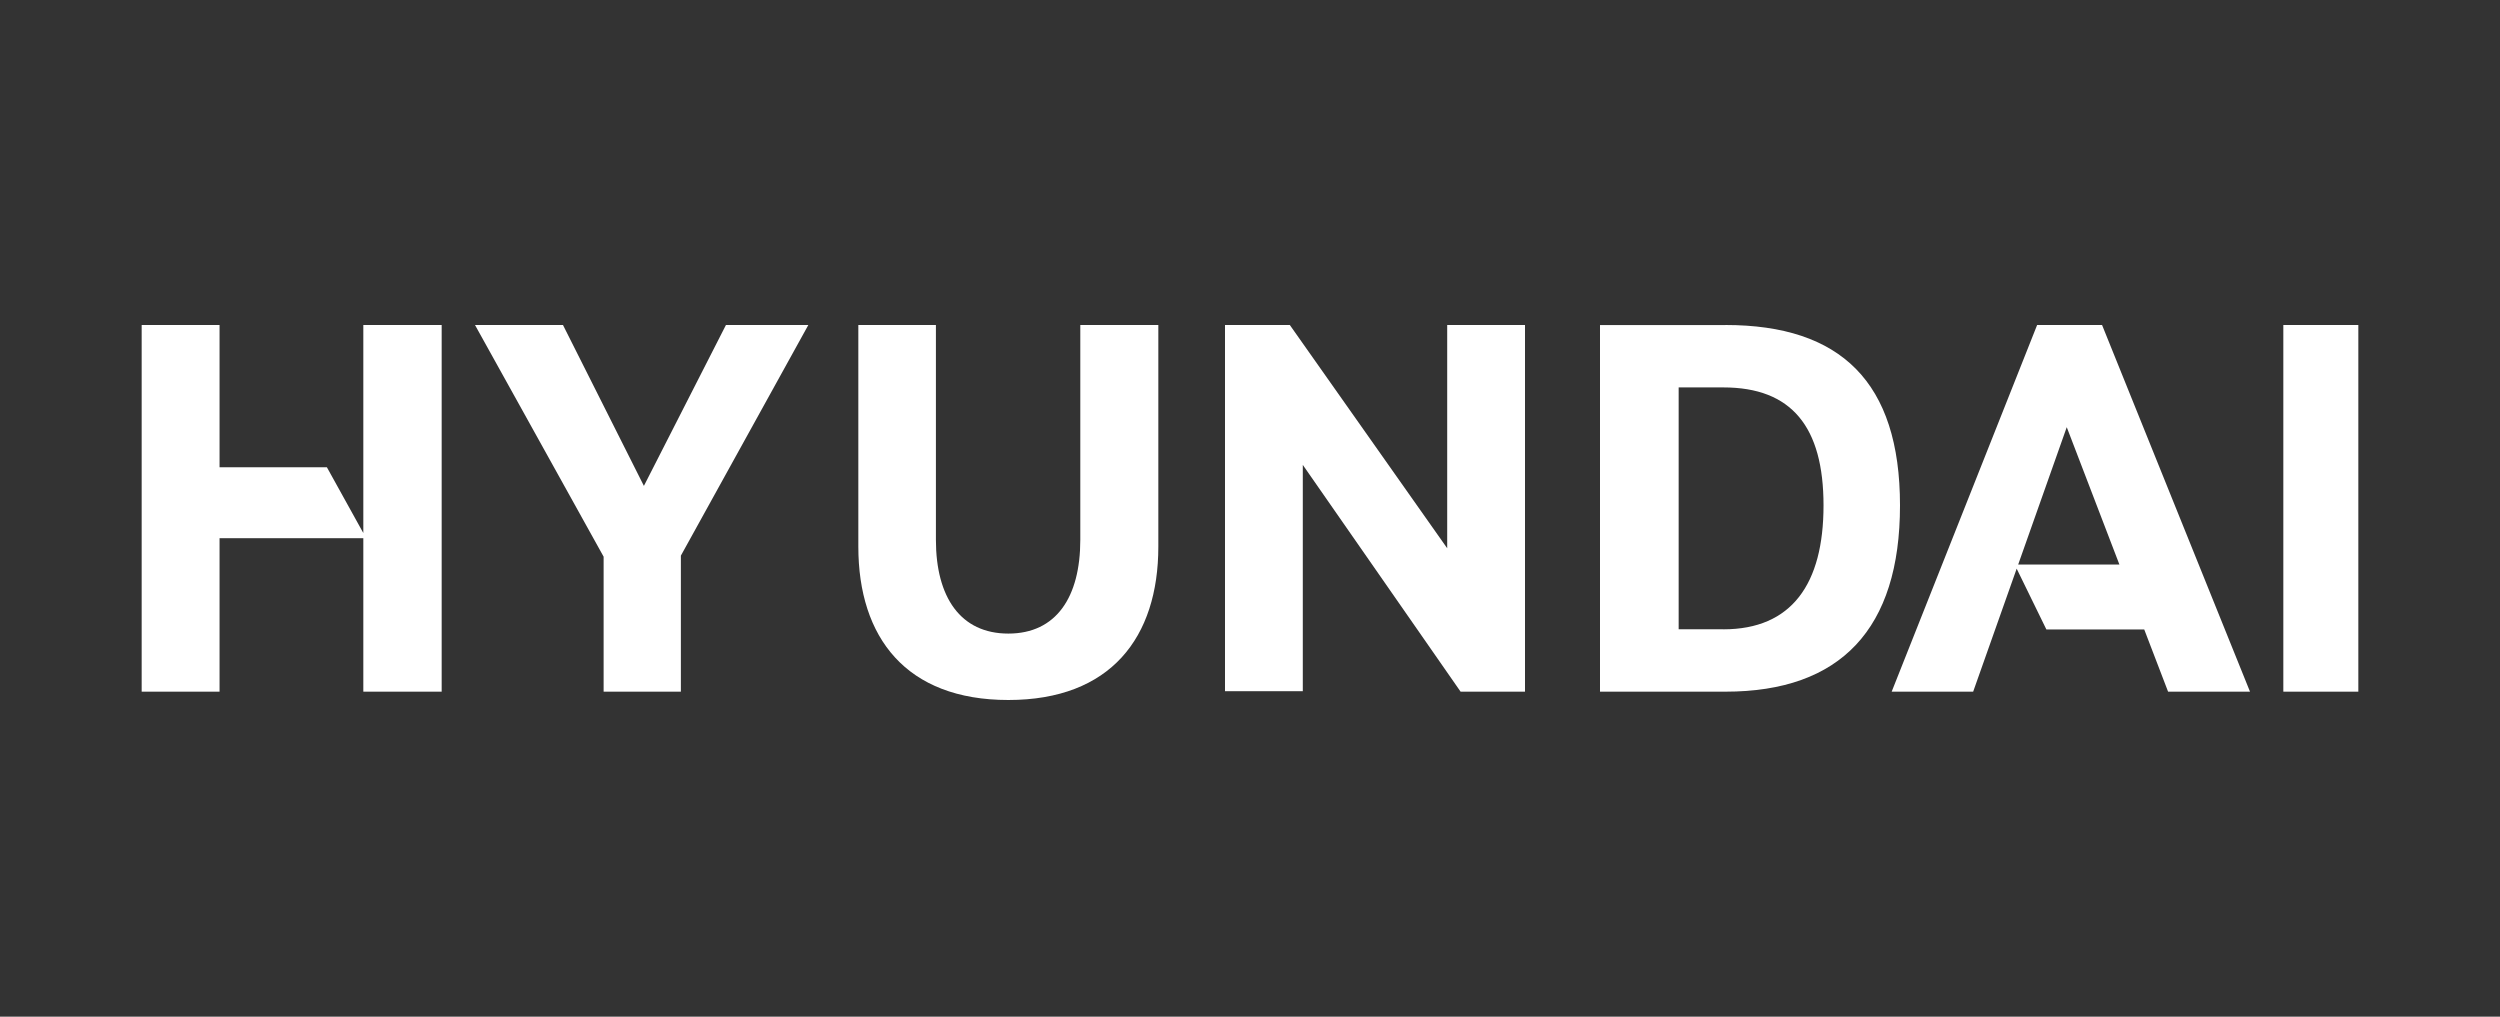
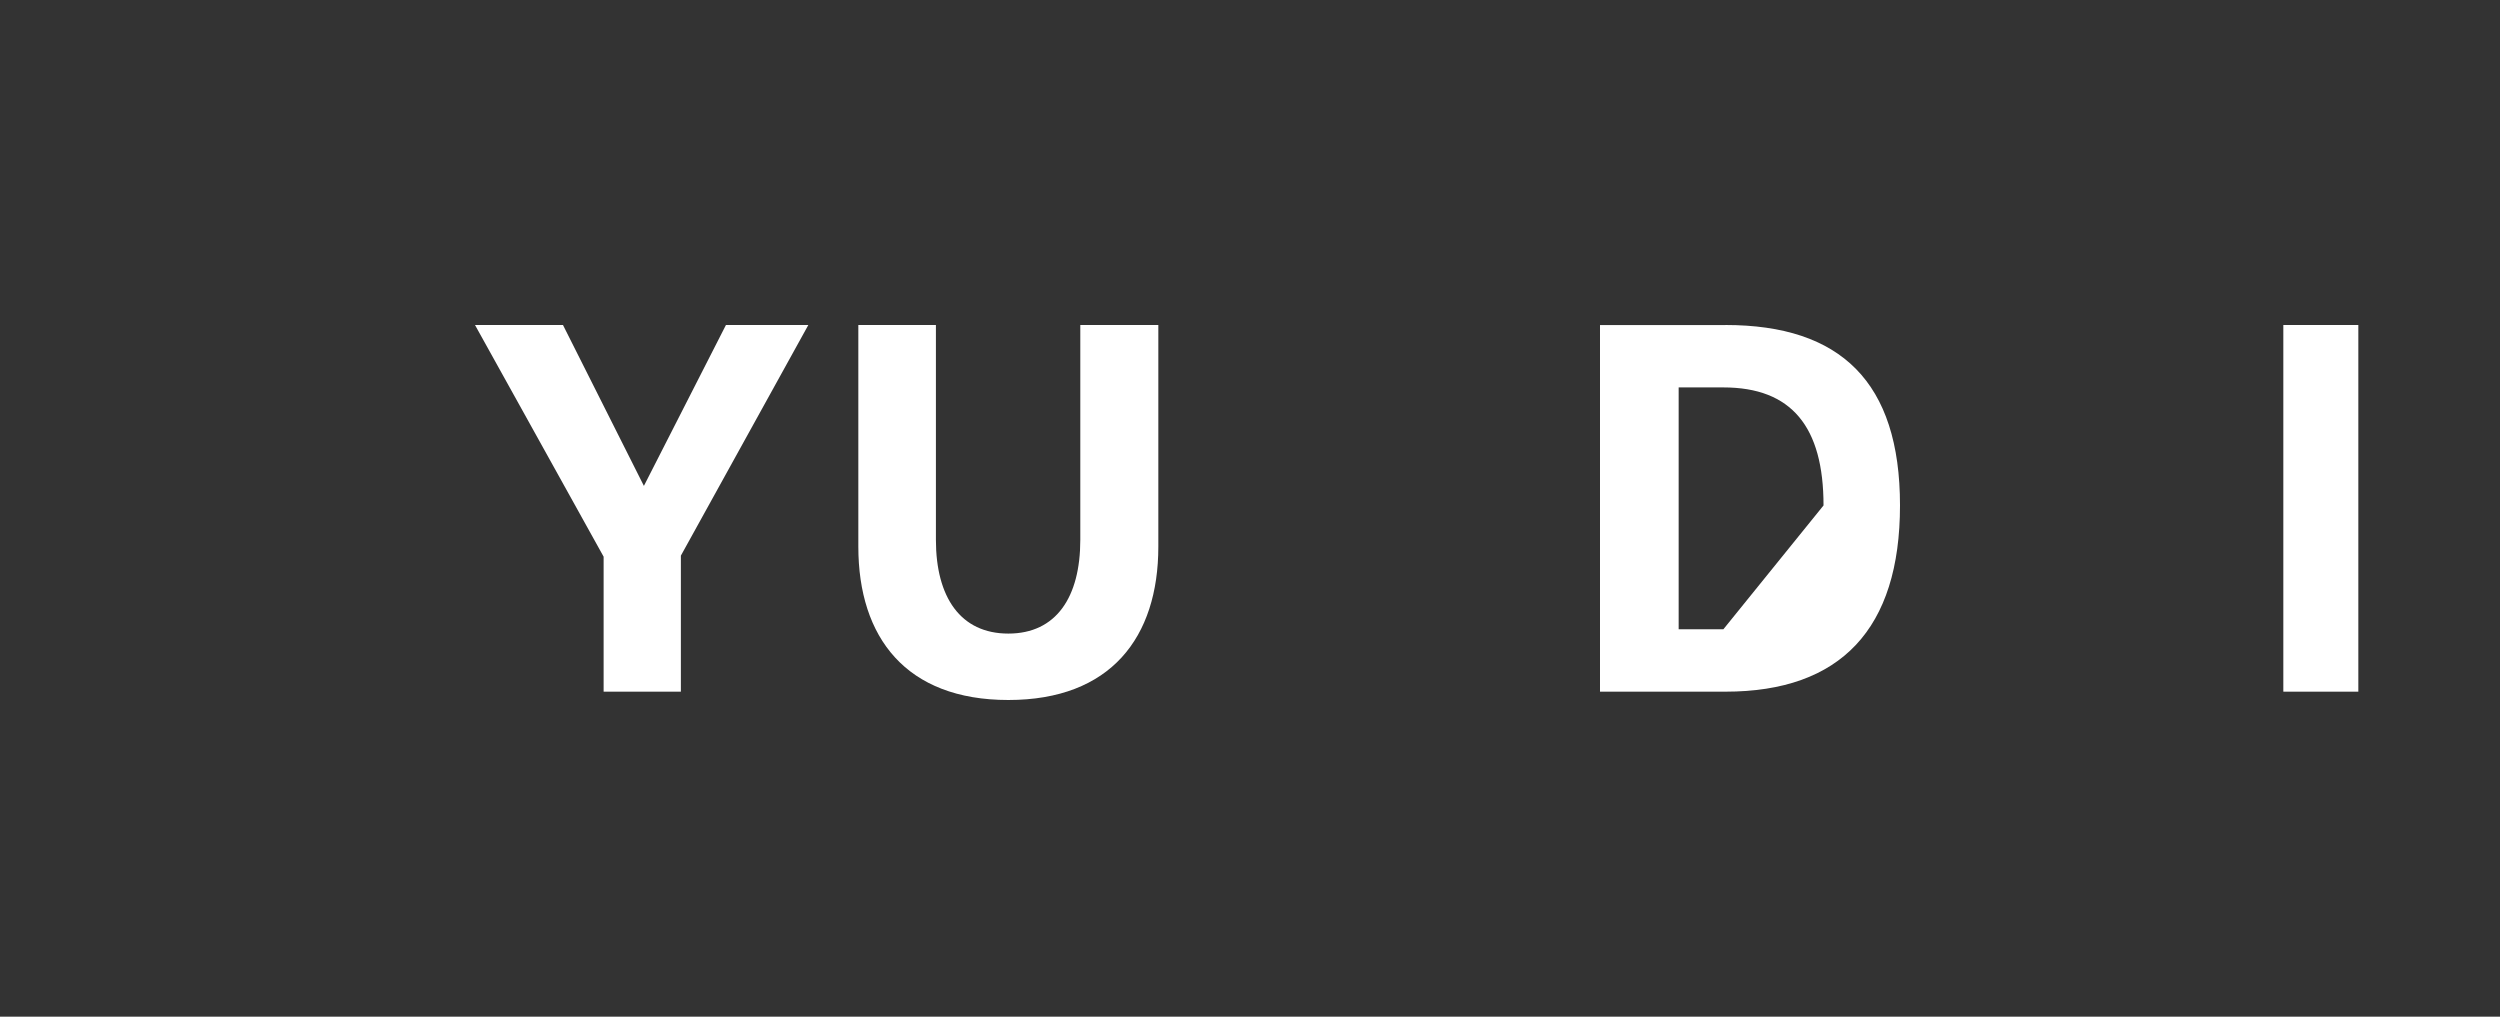
<svg xmlns="http://www.w3.org/2000/svg" width="300px" height="122px" viewBox="0 0 300 122" version="1.1">
  <rect x="0" y="0" width="300" height="122" fill="#333333" stroke="none" />
  <title>HCE Logo Copy</title>
  <g id="HCE-Logo-Copy" stroke="none" stroke-width="1" fill="none" fill-rule="evenodd">
    <g id="HYUNDAI-BRAND-LOGO_WHITE_RGB" transform="translate(17, 39)" fill="#FFFFFF" fill-rule="nonzero">
-       <path d="M190.06,0.004 L175,0.004 L175,44 L190.06,44 C203.885,44 211,36.462 211,21.65 C211,6.838 203.881,0 190.06,0 L190.06,0.004 Z M189.803,36.515 L184.439,36.515 L184.439,7.49 L189.803,7.49 C198.006,7.49 201.823,12.227 201.823,21.654 C201.823,31.081 198.006,36.519 189.803,36.519 L189.803,36.515 Z" id="Shape" />
+       <path d="M190.06,0.004 L175,0.004 L175,44 L190.06,44 C203.885,44 211,36.462 211,21.65 C211,6.838 203.881,0 190.06,0 L190.06,0.004 Z M189.803,36.515 L184.439,36.515 L184.439,7.49 L189.803,7.49 C198.006,7.49 201.823,12.227 201.823,21.654 L189.803,36.515 Z" id="Shape" />
      <polygon id="Path" points="70.113 0 60.268 19.308 50.557 0 40 0 55.434 27.801 55.434 44 64.705 44 64.705 27.678 80 0" />
      <path d="M112.636,25.781 C112.636,32.668 109.739,37.03 104,37.03 C98.261,37.03 95.309,32.668 95.309,25.781 L95.309,0 L86,0 L86,26.591 C86,37.518 91.739,45 104,45 C116.261,45 122,37.518 122,26.591 L122,0 L112.636,0 L112.636,25.781 Z" id="Path" />
-       <polygon id="Path" points="156.664 26.79 137.779 0 130 0 130 43.943 139.336 43.943 139.336 16.788 158.271 44 166 44 166 0 156.664 0" />
      <rect id="Rectangle" x="257" y="0" width="9" height="44" />
-       <polyline id="Path" points="26.599 17.072 26.599 17.072 26.599 24.964 22.228 17.072 22.228 17.072 9.346 17.072 9.346 0 0 0 0 44 9.346 44 9.346 25.58 26.599 25.58 26.599 44 36 44 36 0 26.599 0 26.599 17.072" />
-       <path d="M235.248,0 L227.455,0 L210,44 L219.779,44 L225.001,29.24 L228.551,36.506 L228.564,36.532 L240.307,36.532 L243.17,44 L253,44 L235.248,0 Z M225.182,28.743 L225.182,28.743 L231.01,12.261 L237.328,28.743 L225.186,28.743 L225.182,28.743 Z" id="Shape" />
    </g>
  </g>
</svg>